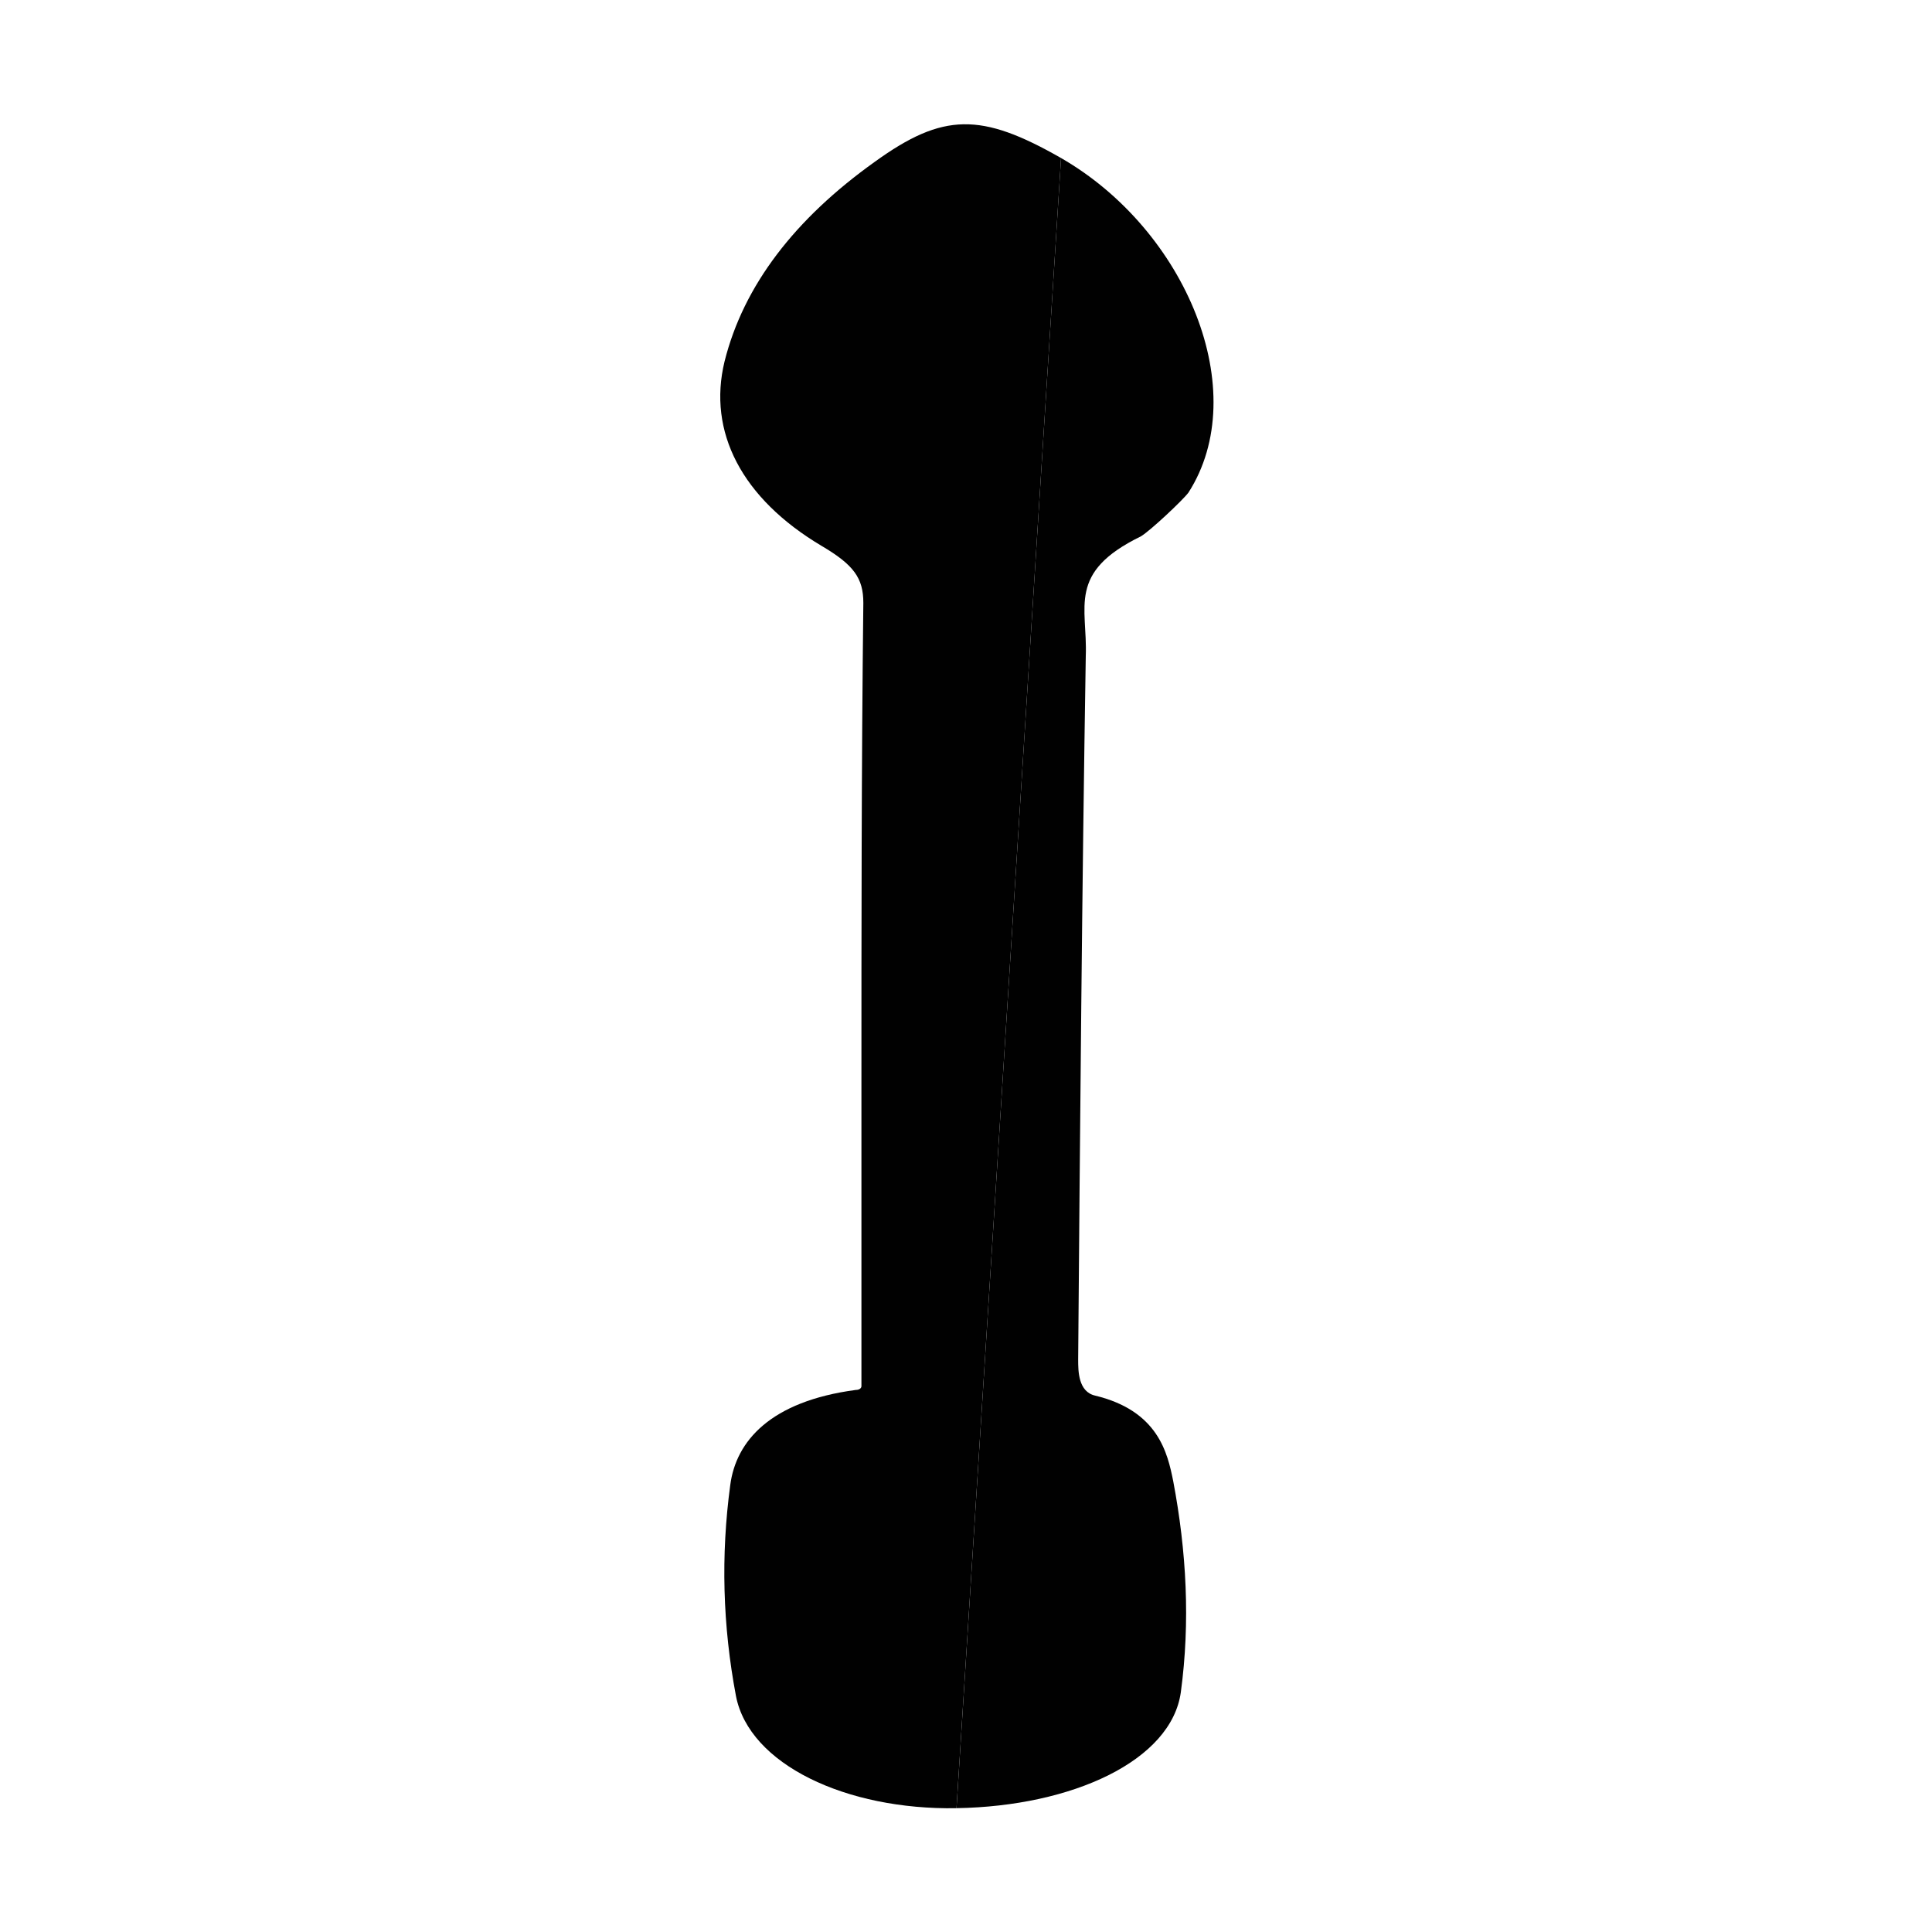
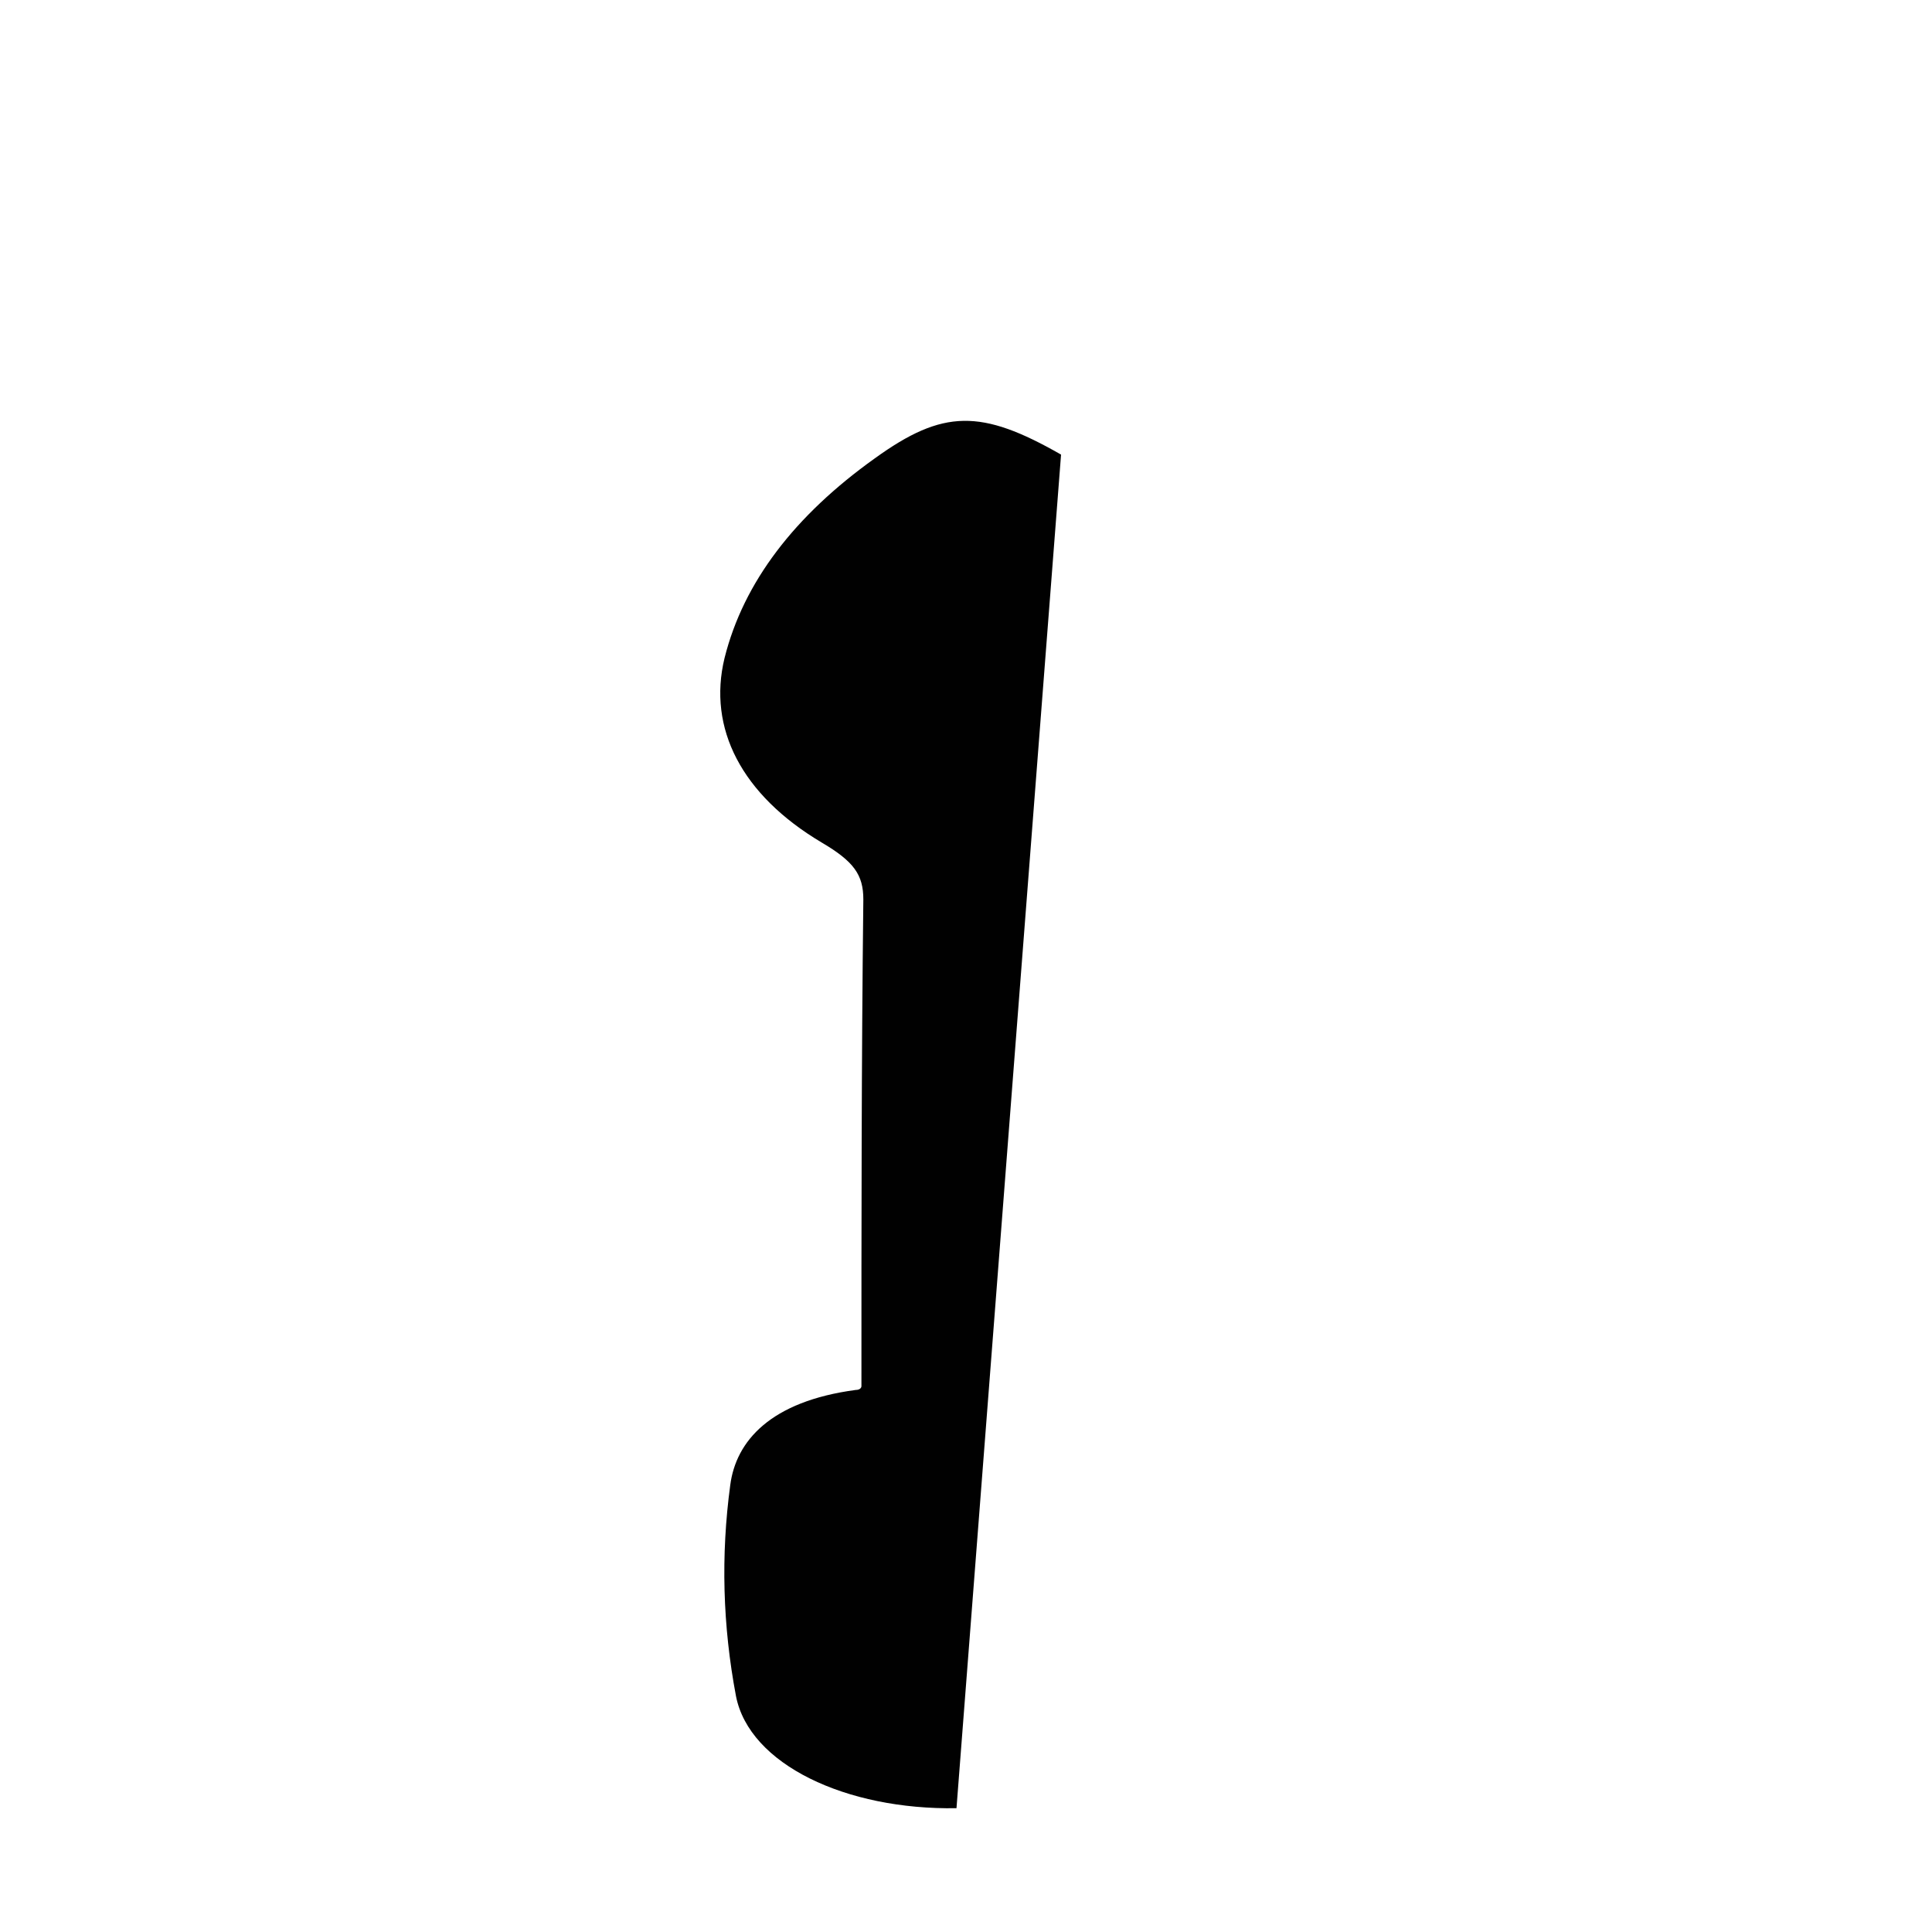
<svg xmlns="http://www.w3.org/2000/svg" width="800px" height="800px" version="1.1" viewBox="144 144 512 512">
  <g fill="#010101">
-     <path d="m397.48 623.19c-29.223 0.504-54.914-11.586-58.441-29.727-3.527-18.641-4.031-37.281-1.512-55.922 1.512-11.586 10.578-22.168 33.25-25.191 1.008 0 1.512-0.504 1.512-1.008v-78.594c0-42.824 0-85.648 0.504-128.98 0-6.551-2.519-10.078-11.082-15.113-21.16-12.594-30.23-30.23-25.695-48.871 5.039-20.152 18.641-37.785 39.801-52.898 18.137-13.098 28.215-13.098 49.375-1.008" />
-     <path d="m425.19 185.88c33.25 19.145 50.883 61.969 33.754 88.672-1.512 2.016-10.078 10.078-12.594 11.586-19.648 9.574-14.105 18.641-14.609 31.738-1.008 61.969-1.512 124.44-2.016 186.41 0 3.023 0 8.566 4.535 9.574 16.625 4.031 19.145 15.113 20.656 22.672 3.527 18.641 4.535 37.281 2.016 55.922-2.519 18.137-28.719 30.23-59.449 30.73" />
+     <path d="m397.48 623.19c-29.223 0.504-54.914-11.586-58.441-29.727-3.527-18.641-4.031-37.281-1.512-55.922 1.512-11.586 10.578-22.168 33.25-25.191 1.008 0 1.512-0.504 1.512-1.008c0-42.824 0-85.648 0.504-128.98 0-6.551-2.519-10.078-11.082-15.113-21.16-12.594-30.23-30.23-25.695-48.871 5.039-20.152 18.641-37.785 39.801-52.898 18.137-13.098 28.215-13.098 49.375-1.008" />
  </g>
</svg>